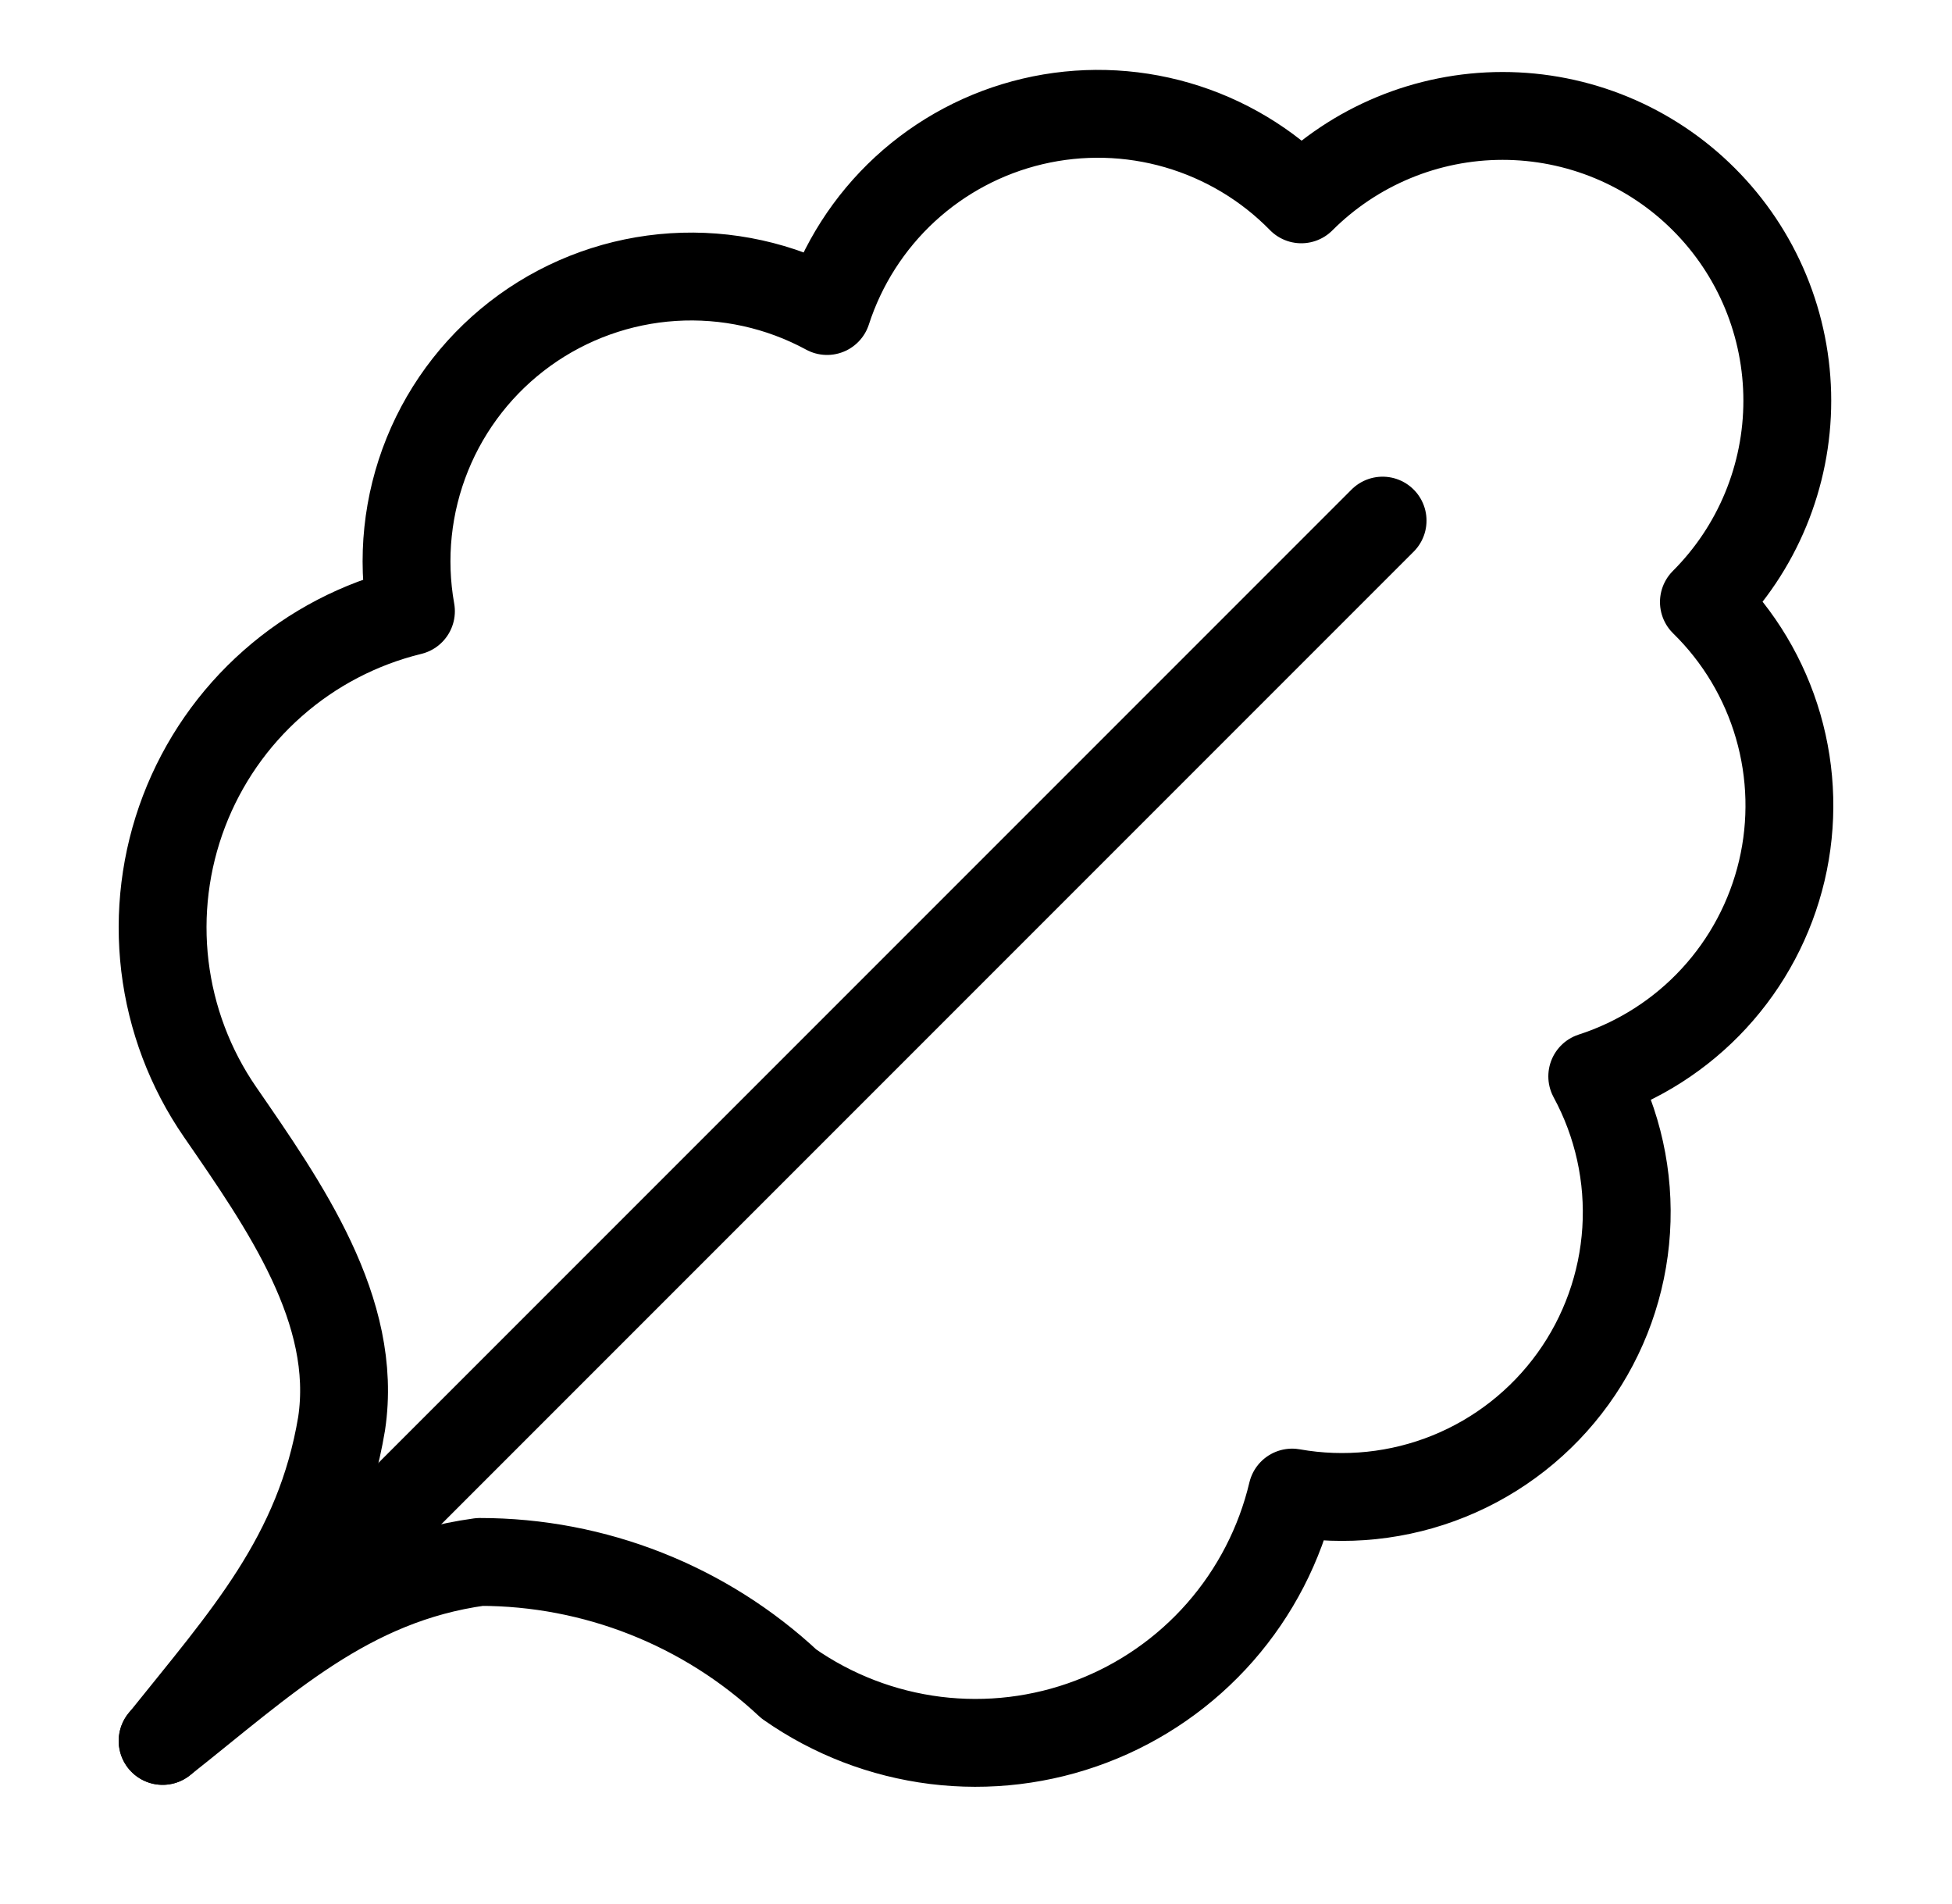
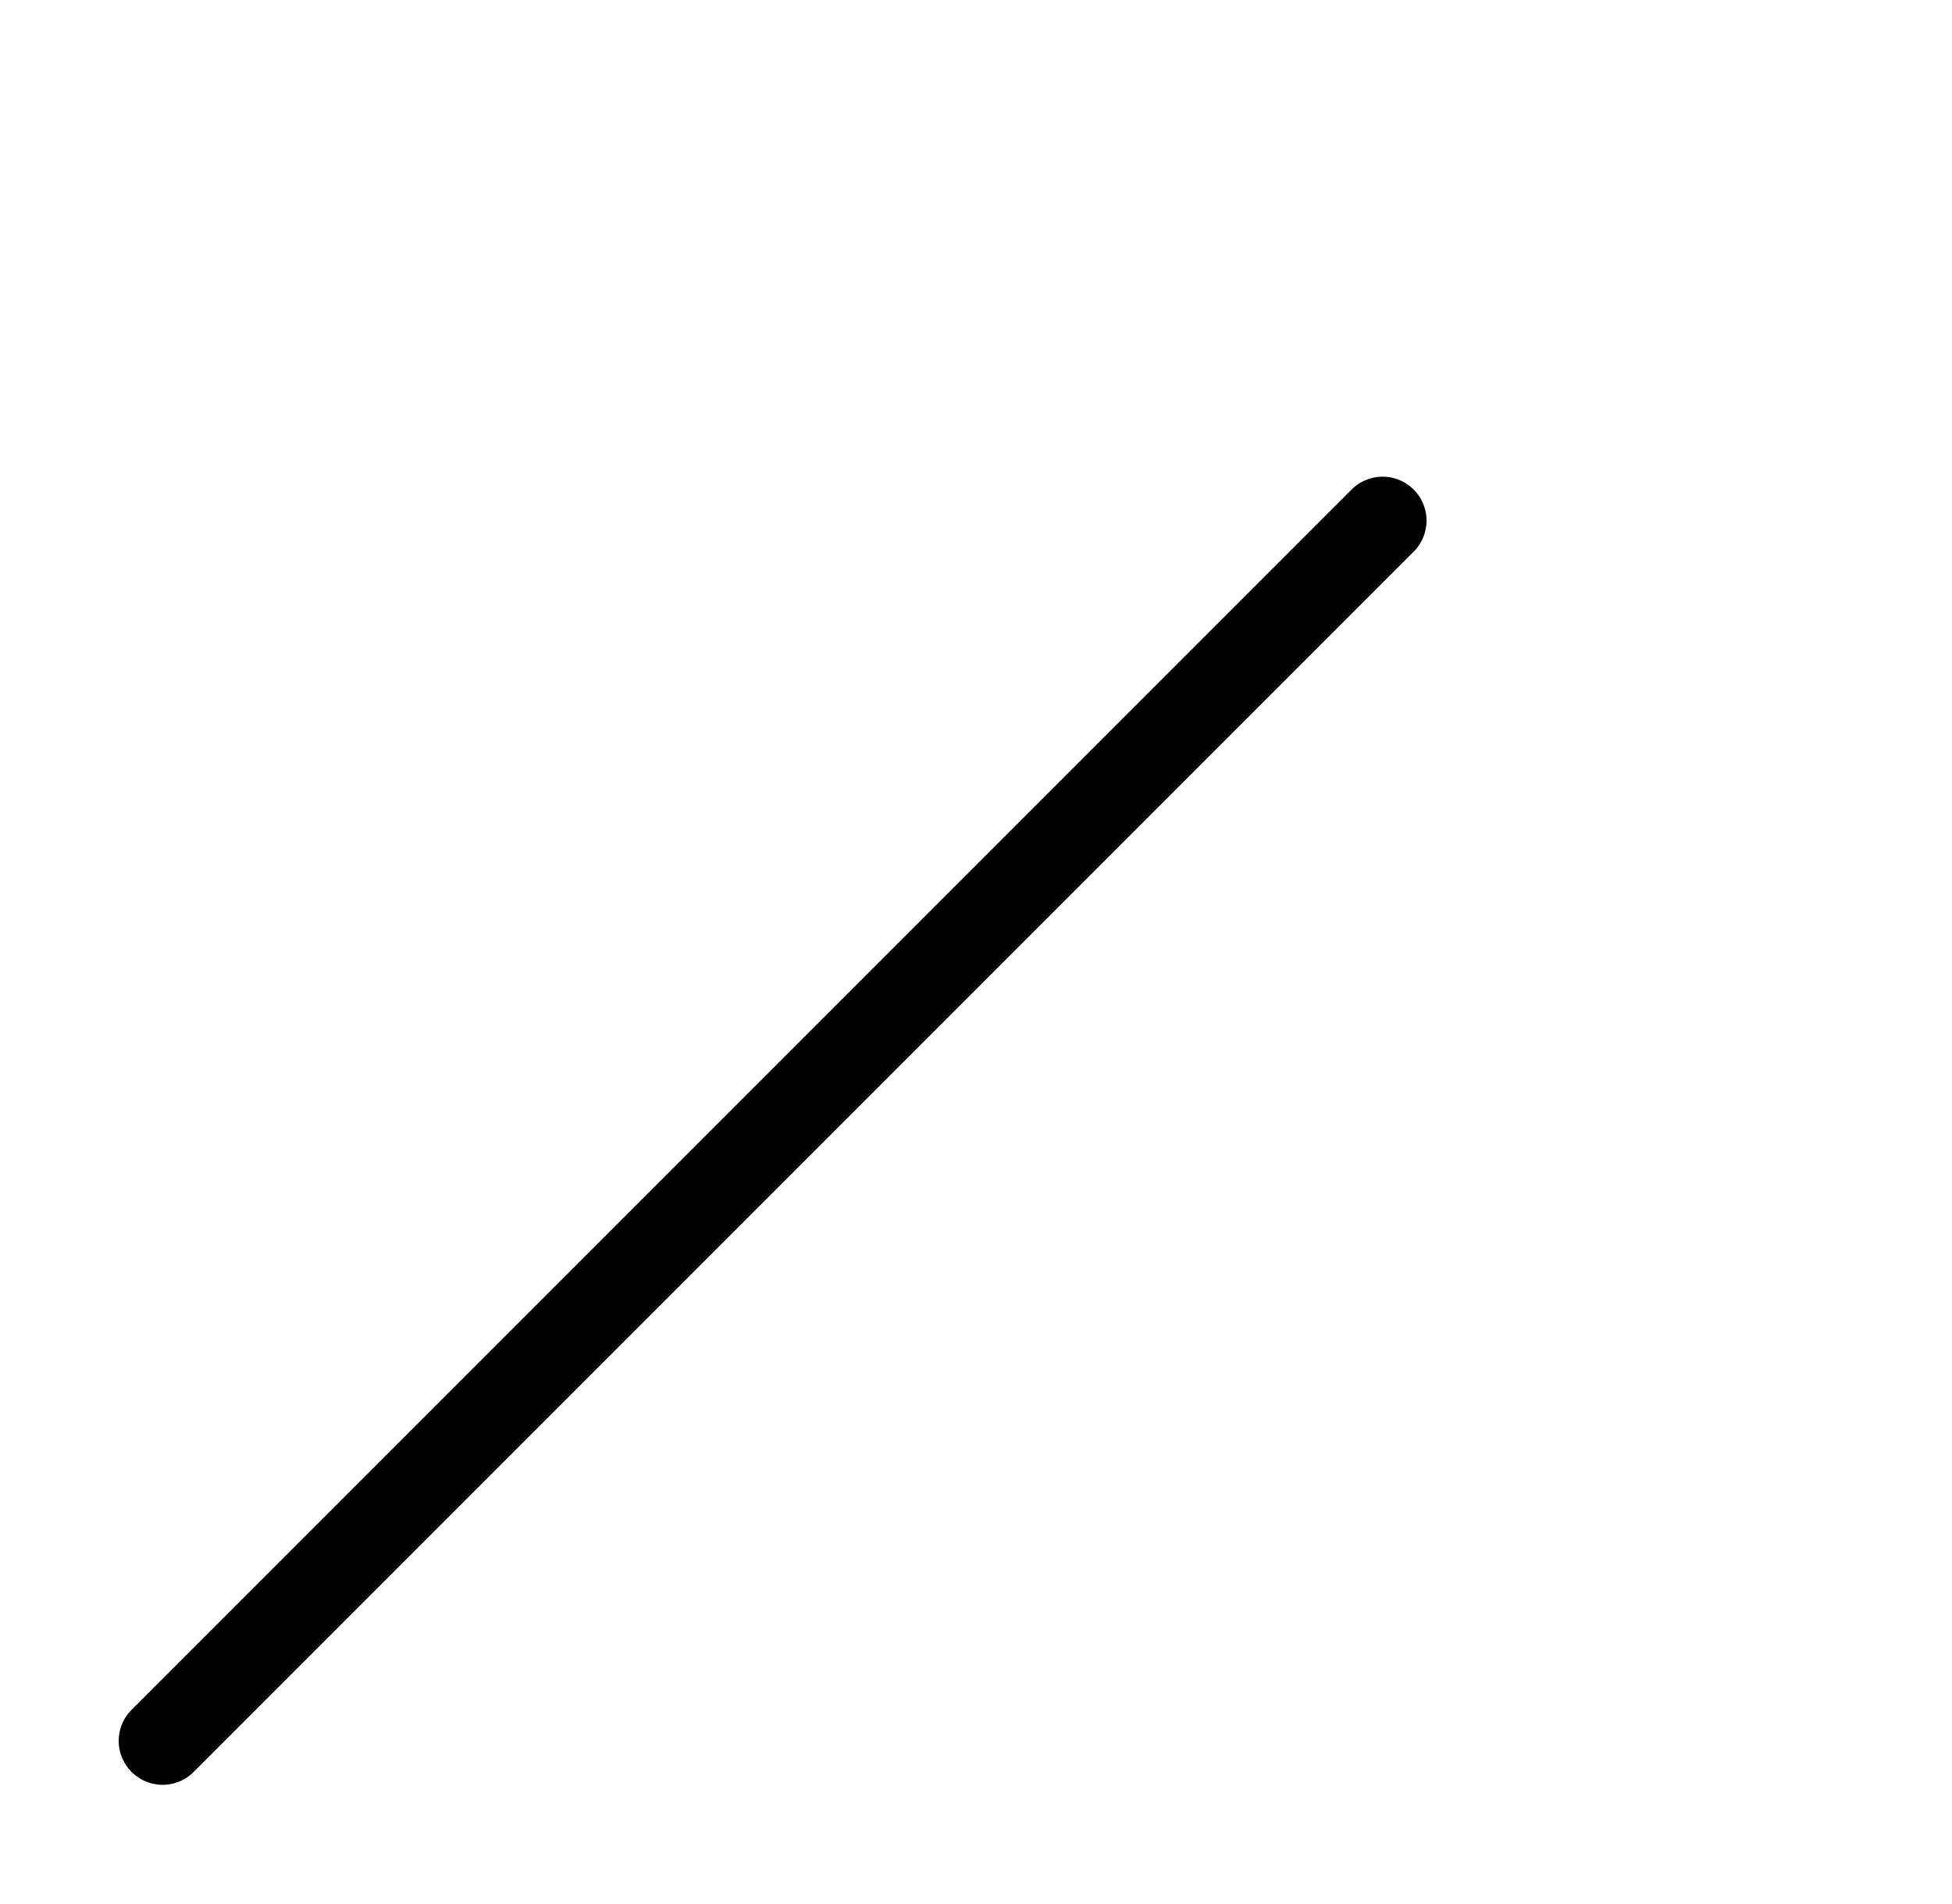
<svg xmlns="http://www.w3.org/2000/svg" width="40" height="39" viewBox="0 0 40 39" fill="none">
-   <path d="M3.333 35.667C5.416 34.022 7.116 32.375 9.833 32C12.185 32 14.449 32.894 16.166 34.5C17.058 35.125 18.088 35.521 19.168 35.656C20.248 35.79 21.344 35.658 22.361 35.271C23.378 34.885 24.285 34.255 25.003 33.437C25.72 32.619 26.227 31.637 26.478 30.579C27.559 30.771 28.673 30.655 29.691 30.243C30.709 29.831 31.59 29.139 32.233 28.248C32.875 27.358 33.253 26.303 33.323 25.207C33.393 24.111 33.152 23.017 32.628 22.052C33.583 21.743 34.443 21.193 35.123 20.455C35.804 19.717 36.282 18.816 36.513 17.838C36.743 16.861 36.717 15.841 36.437 14.876C36.157 13.912 35.634 13.036 34.916 12.334C35.458 11.792 35.888 11.149 36.181 10.441C36.474 9.733 36.625 8.975 36.625 8.209C36.625 7.443 36.474 6.684 36.181 5.976C35.888 5.269 35.458 4.625 34.916 4.084C34.375 3.542 33.731 3.112 33.024 2.819C32.316 2.526 31.557 2.375 30.791 2.375C29.244 2.375 27.76 2.99 26.666 4.084C25.964 3.366 25.088 2.843 24.124 2.563C23.159 2.283 22.139 2.257 21.162 2.487C20.184 2.717 19.283 3.196 18.545 3.876C17.807 4.557 17.257 5.417 16.948 6.372C15.983 5.848 14.889 5.607 13.793 5.677C12.697 5.747 11.643 6.125 10.752 6.767C9.861 7.41 9.169 8.291 8.757 9.309C8.345 10.327 8.228 11.441 8.421 12.522C7.372 12.778 6.4 13.284 5.59 13.999C4.779 14.713 4.155 15.614 3.77 16.623C3.385 17.633 3.251 18.72 3.379 19.793C3.508 20.865 3.895 21.891 4.508 22.78C5.831 24.7 7.348 26.854 7 29.167C6.543 31.905 5.023 33.554 3.333 35.667Z" stroke="black" stroke-width="1.8" stroke-linecap="round" stroke-linejoin="round" />
  <path d="M3.332 35.666L28.332 10.666" stroke="black" stroke-width="1.8" stroke-linecap="round" stroke-linejoin="round" />
</svg>